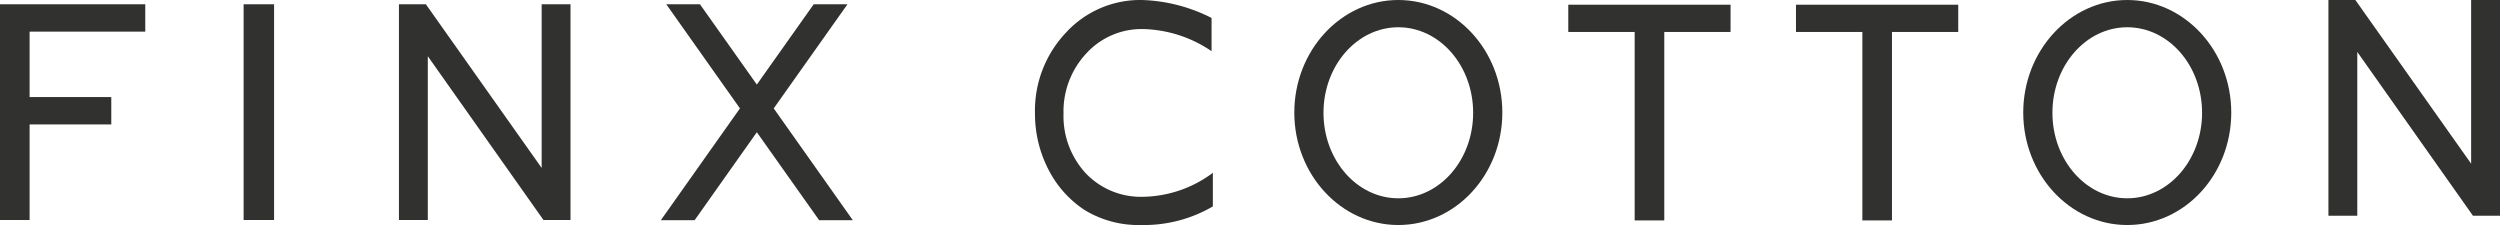
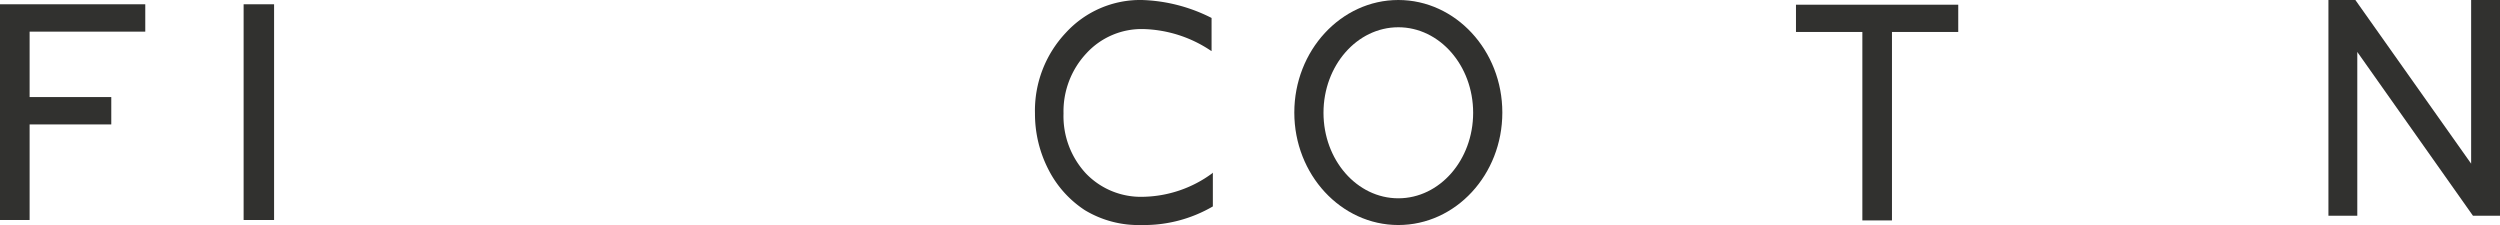
<svg xmlns="http://www.w3.org/2000/svg" viewBox="0 0 233.87 21.05">
  <defs>
    <style>.cls-1{fill:#31312f;}</style>
  </defs>
  <g id="レイヤー_2" data-name="レイヤー 2">
    <g id="レイヤー_1-2" data-name="レイヤー 1">
      <rect class="cls-1" x="22.79" y="0.4" width="2.85" height="20.18" />
      <polygon class="cls-1" points="0 20.58 0 0.4 13.59 0.4 13.59 2.96 2.77 2.96 2.77 9.08 10.41 9.08 10.41 11.64 2.77 11.64 2.77 20.58 0 20.58" />
-       <polygon class="cls-1" points="72.38 10.14 79.28 0.4 76.12 0.4 70.8 7.91 65.48 0.4 62.33 0.4 69.22 10.14 61.82 20.6 64.98 20.6 70.8 12.37 76.63 20.6 79.78 20.6 72.38 10.14" />
-       <polygon class="cls-1" points="53.37 0.4 50.67 0.4 50.67 15.71 39.84 0.4 37.32 0.4 37.32 20.58 40.02 20.58 40.02 5.26 50.84 20.58 53.37 20.58 53.37 0.4" />
      <path class="cls-1" d="M113.39,16.22a11.21,11.21,0,0,1-6.46,2.19,7.12,7.12,0,0,1-5.35-2.19,7.88,7.88,0,0,1-2.09-5.61A7.94,7.94,0,0,1,101.62,5,7,7,0,0,1,107,2.72a11.86,11.86,0,0,1,6.24,2l.1.06V1.68h0A15.35,15.35,0,0,0,106.82,0a9.43,9.43,0,0,0-7.11,3.06,10.61,10.61,0,0,0-2.89,7.55,11.36,11.36,0,0,0,1.26,5.25,9.87,9.87,0,0,0,3.42,3.81,9.71,9.71,0,0,0,5.27,1.38,12.78,12.78,0,0,0,6.69-1.74l0,0V16.15Z" />
-       <polygon class="cls-1" points="152.92 20.62 152.92 2.99 146.71 2.99 146.71 0.44 161.89 0.44 161.89 2.99 155.69 2.99 155.69 20.62 152.92 20.62" />
      <polygon class="cls-1" points="174.22 20.62 174.22 2.99 168.01 2.99 168.01 0.44 183.19 0.44 183.19 2.99 176.99 2.99 176.99 20.62 174.22 20.62" />
      <path class="cls-1" d="M130.81,21.05c-5.36,0-9.73-4.72-9.73-10.52S125.45,0,130.81,0s9.73,4.72,9.73,10.53S136.18,21.05,130.81,21.05Zm0-18.5c-3.86,0-7,3.58-7,8s3.13,8,7,8,7-3.58,7-8S134.67,2.55,130.81,2.55Z" />
-       <path class="cls-1" d="M199,21.05c-5.37,0-9.73-4.72-9.73-10.52S193.65,0,199,0s9.73,4.72,9.73,10.53S204.38,21.05,199,21.05Zm0-18.5c-3.86,0-7,3.58-7,8s3.14,8,7,8,7-3.58,7-8S202.87,2.55,199,2.55Z" />
      <polygon class="cls-1" points="233.87 0 231.17 0 231.17 15.31 220.34 0 217.82 0 217.82 20.18 220.52 20.18 220.52 4.86 231.34 20.18 233.87 20.18 233.87 0" />
    </g>
  </g>
</svg>